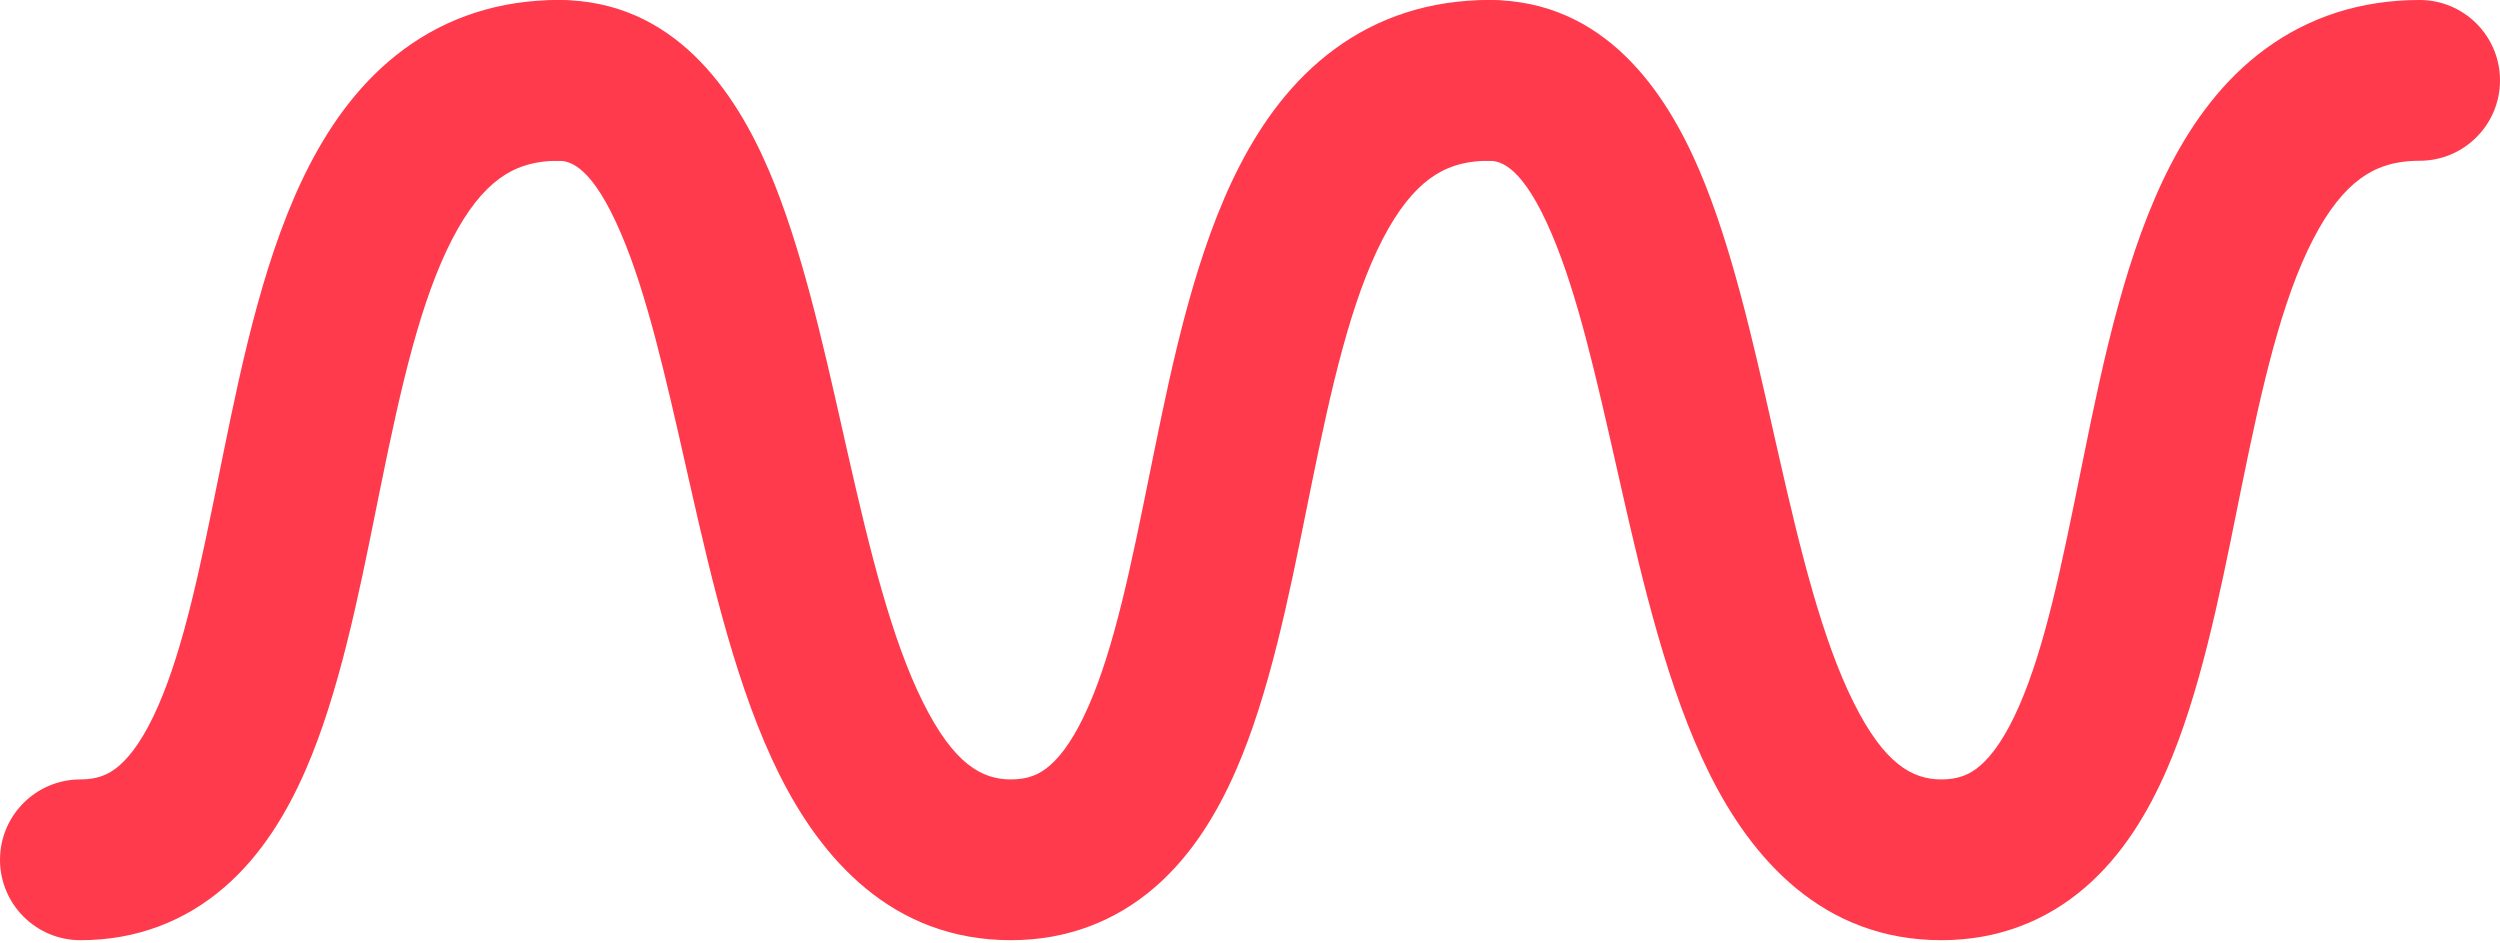
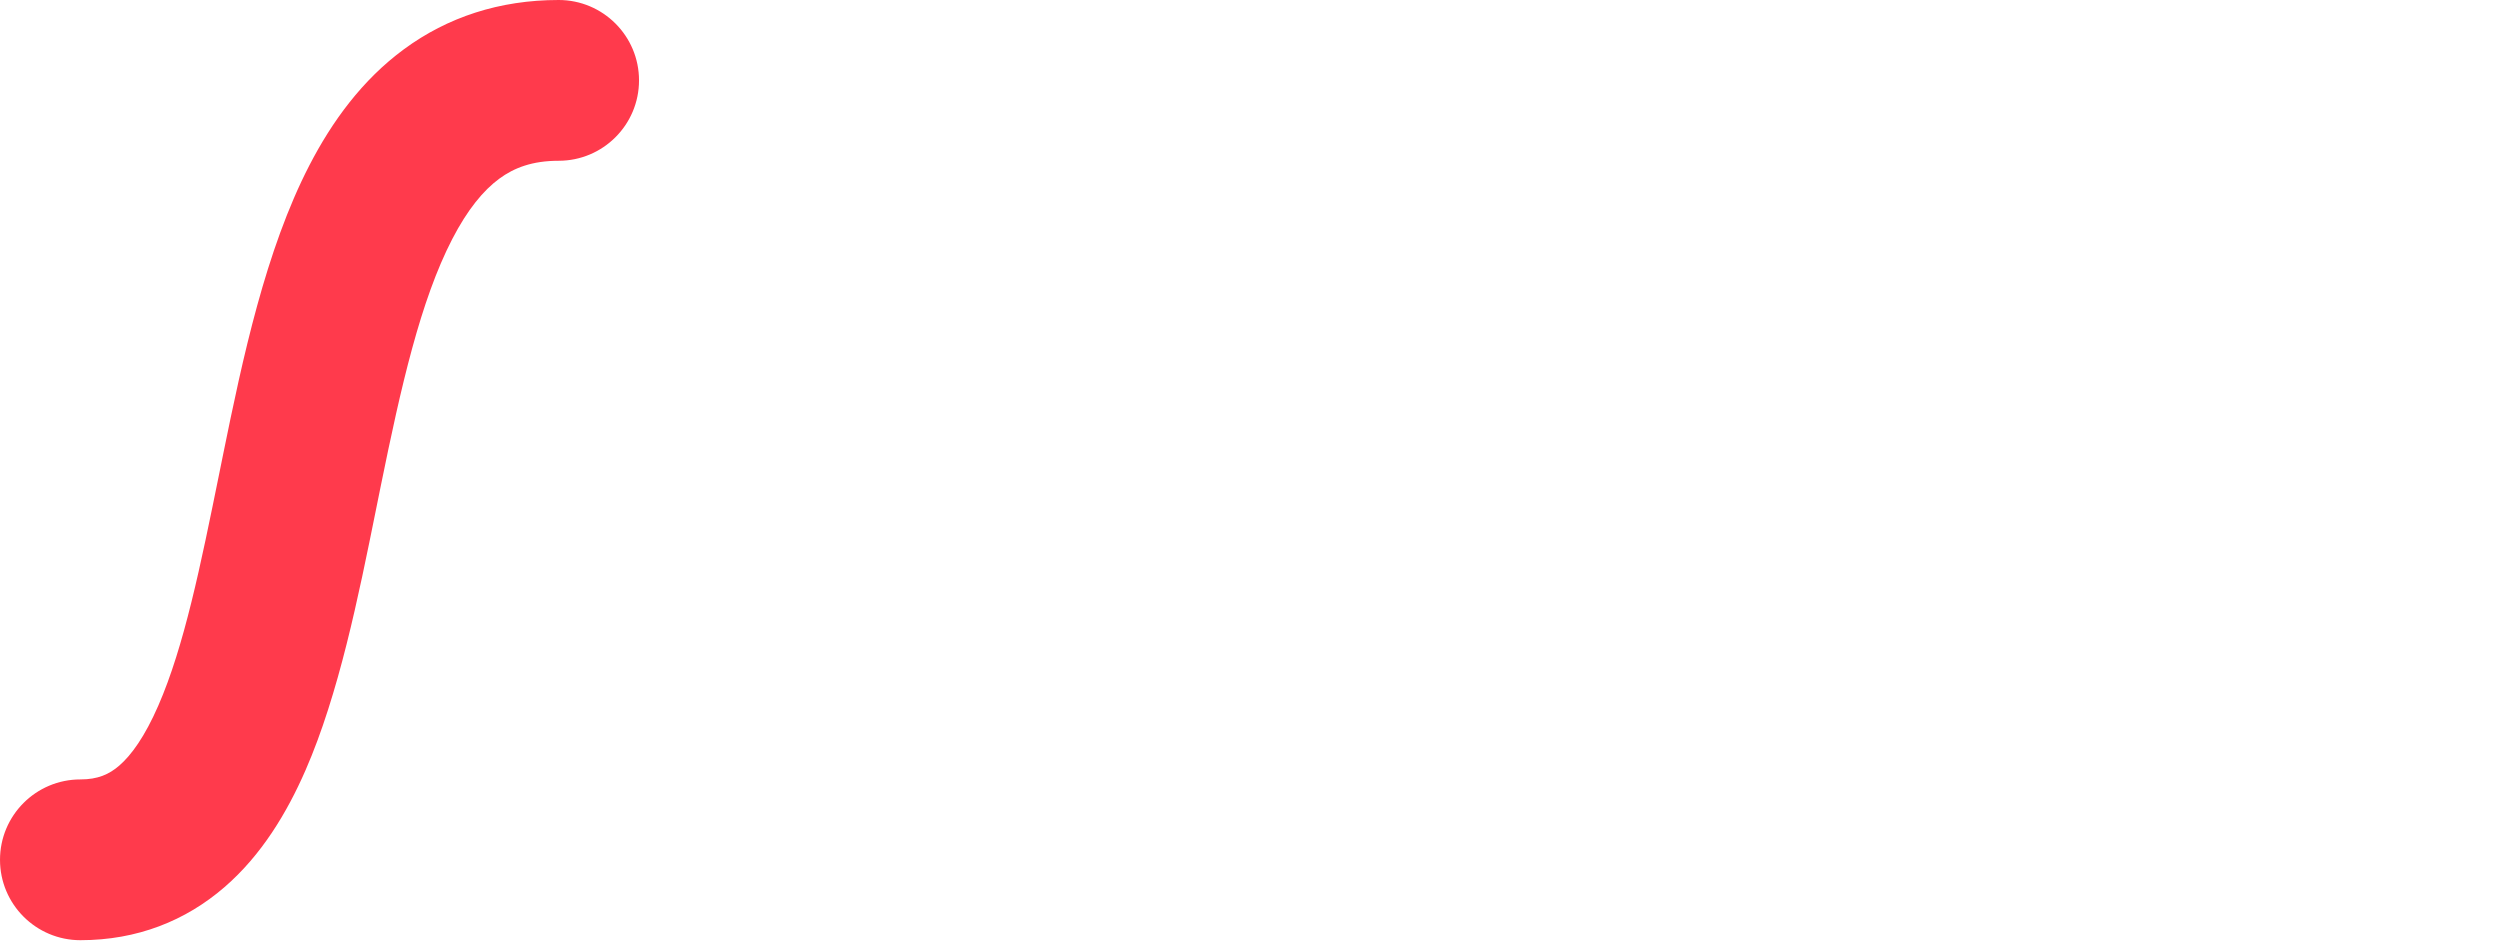
<svg xmlns="http://www.w3.org/2000/svg" width="395" height="149" viewBox="0 0 395 149" fill="none">
-   <path fill-rule="evenodd" clip-rule="evenodd" d="M395 12.701C395 5.686 389.314 -4.97109e-07 382.299 -1.11032e-06C372.916 -1.93061e-06 364.73 2.731 357.889 7.757C351.24 12.642 346.479 19.234 342.925 26.111C336.003 39.502 332.36 56.702 329.301 71.743C329.104 72.71 328.909 73.669 328.717 74.619C325.715 89.422 323.138 102.125 319.033 111.523C316.918 116.364 314.807 119.295 312.89 120.955C311.267 122.36 309.483 123.149 306.737 123.149C302.151 123.149 297.716 120.719 292.85 110.946C287.901 101.009 284.491 87.168 280.931 71.466C280.651 70.234 280.37 68.988 280.087 67.731C276.963 53.864 273.559 38.758 268.521 26.957C263.218 14.533 253.567 -1.23645e-05 235.28 -1.39631e-05C228.266 -1.45763e-05 222.58 5.686 222.58 12.701C222.58 19.715 228.266 25.401 235.28 25.401C237.117 25.401 240.607 26.262 245.159 36.929C249.238 46.483 252.143 59.329 255.459 73.993C255.69 75.015 255.923 76.045 256.158 77.084C259.579 92.169 263.561 109.115 270.112 122.269C276.744 135.587 287.914 148.55 306.737 148.55C315.695 148.55 323.356 145.491 329.514 140.161C335.377 135.086 339.381 128.396 342.31 121.692C347.559 109.676 350.655 94.33 353.449 80.481C353.699 79.243 353.946 78.017 354.192 76.807C357.395 61.061 360.476 47.474 365.49 37.774C367.903 33.106 370.411 30.077 372.929 28.227C375.254 26.519 378.13 25.401 382.299 25.401C389.314 25.401 395 19.715 395 12.701Z" fill="#FF3A4C" />
-   <path fill-rule="evenodd" clip-rule="evenodd" d="M247.979 12.701C247.979 5.686 242.292 -4.97109e-07 235.278 -1.11032e-06C225.895 -1.93061e-06 217.709 2.731 210.868 7.757C204.219 12.642 199.457 19.234 195.903 26.111C188.982 39.502 185.339 56.702 182.279 71.743C182.082 72.71 181.888 73.669 181.695 74.619C178.693 89.422 176.117 102.125 172.011 111.523C169.897 116.364 167.786 119.295 165.868 120.955C164.246 122.36 162.461 123.149 159.716 123.149C155.13 123.149 150.695 120.719 145.828 110.946C140.88 101.009 137.47 87.168 133.909 71.466C133.63 70.234 133.349 68.988 133.066 67.731C129.941 53.864 126.537 38.758 121.5 26.957C116.197 14.533 106.546 -1.23645e-05 88.259 -1.39631e-05C81.245 -1.45763e-05 75.558 5.686 75.558 12.701C75.558 19.715 81.245 25.401 88.259 25.401C90.095 25.401 93.585 26.262 98.138 36.929C102.216 46.483 105.121 59.329 108.437 73.993C108.668 75.015 108.901 76.045 109.137 77.084C112.558 92.169 116.54 109.115 123.09 122.269C129.722 135.587 140.893 148.55 159.716 148.55C168.674 148.55 176.335 145.491 182.493 140.161C188.355 135.086 192.36 128.396 195.288 121.692C200.537 109.676 203.633 94.33 206.427 80.481C206.677 79.243 206.924 78.017 207.171 76.807C210.373 61.061 213.455 47.474 218.468 37.774C220.881 33.106 223.39 30.077 225.908 28.227C228.233 26.519 231.109 25.401 235.278 25.401C242.292 25.401 247.979 19.715 247.979 12.701Z" fill="#FF3A4C" />
  <path fill-rule="evenodd" clip-rule="evenodd" d="M100.965 12.701C100.965 5.686 95.279 -4.97109e-07 88.264 -1.11032e-06C78.881 -1.93061e-06 70.695 2.731 63.854 7.757C57.205 12.642 52.444 19.234 48.889 26.111C41.968 39.502 38.325 56.702 35.265 71.743C35.069 72.71 34.874 73.669 34.682 74.619C31.679 89.422 29.103 102.125 24.998 111.523C22.883 116.364 20.772 119.295 18.855 120.955C17.232 122.36 15.448 123.149 12.702 123.149C5.688 123.149 0.001 128.835 0.001 135.85C0.001 142.864 5.688 148.55 12.702 148.55C21.66 148.55 29.321 145.491 35.479 140.161C41.342 135.086 45.346 128.396 48.275 121.692C53.524 109.676 56.62 94.33 59.414 80.481C59.663 79.243 59.911 78.017 60.157 76.807C63.36 61.061 66.441 47.474 71.455 37.774C73.868 33.106 76.376 30.077 78.894 28.227C81.219 26.519 84.095 25.401 88.264 25.401C95.279 25.401 100.965 19.715 100.965 12.701Z" fill="#FF3A4C" />
</svg>